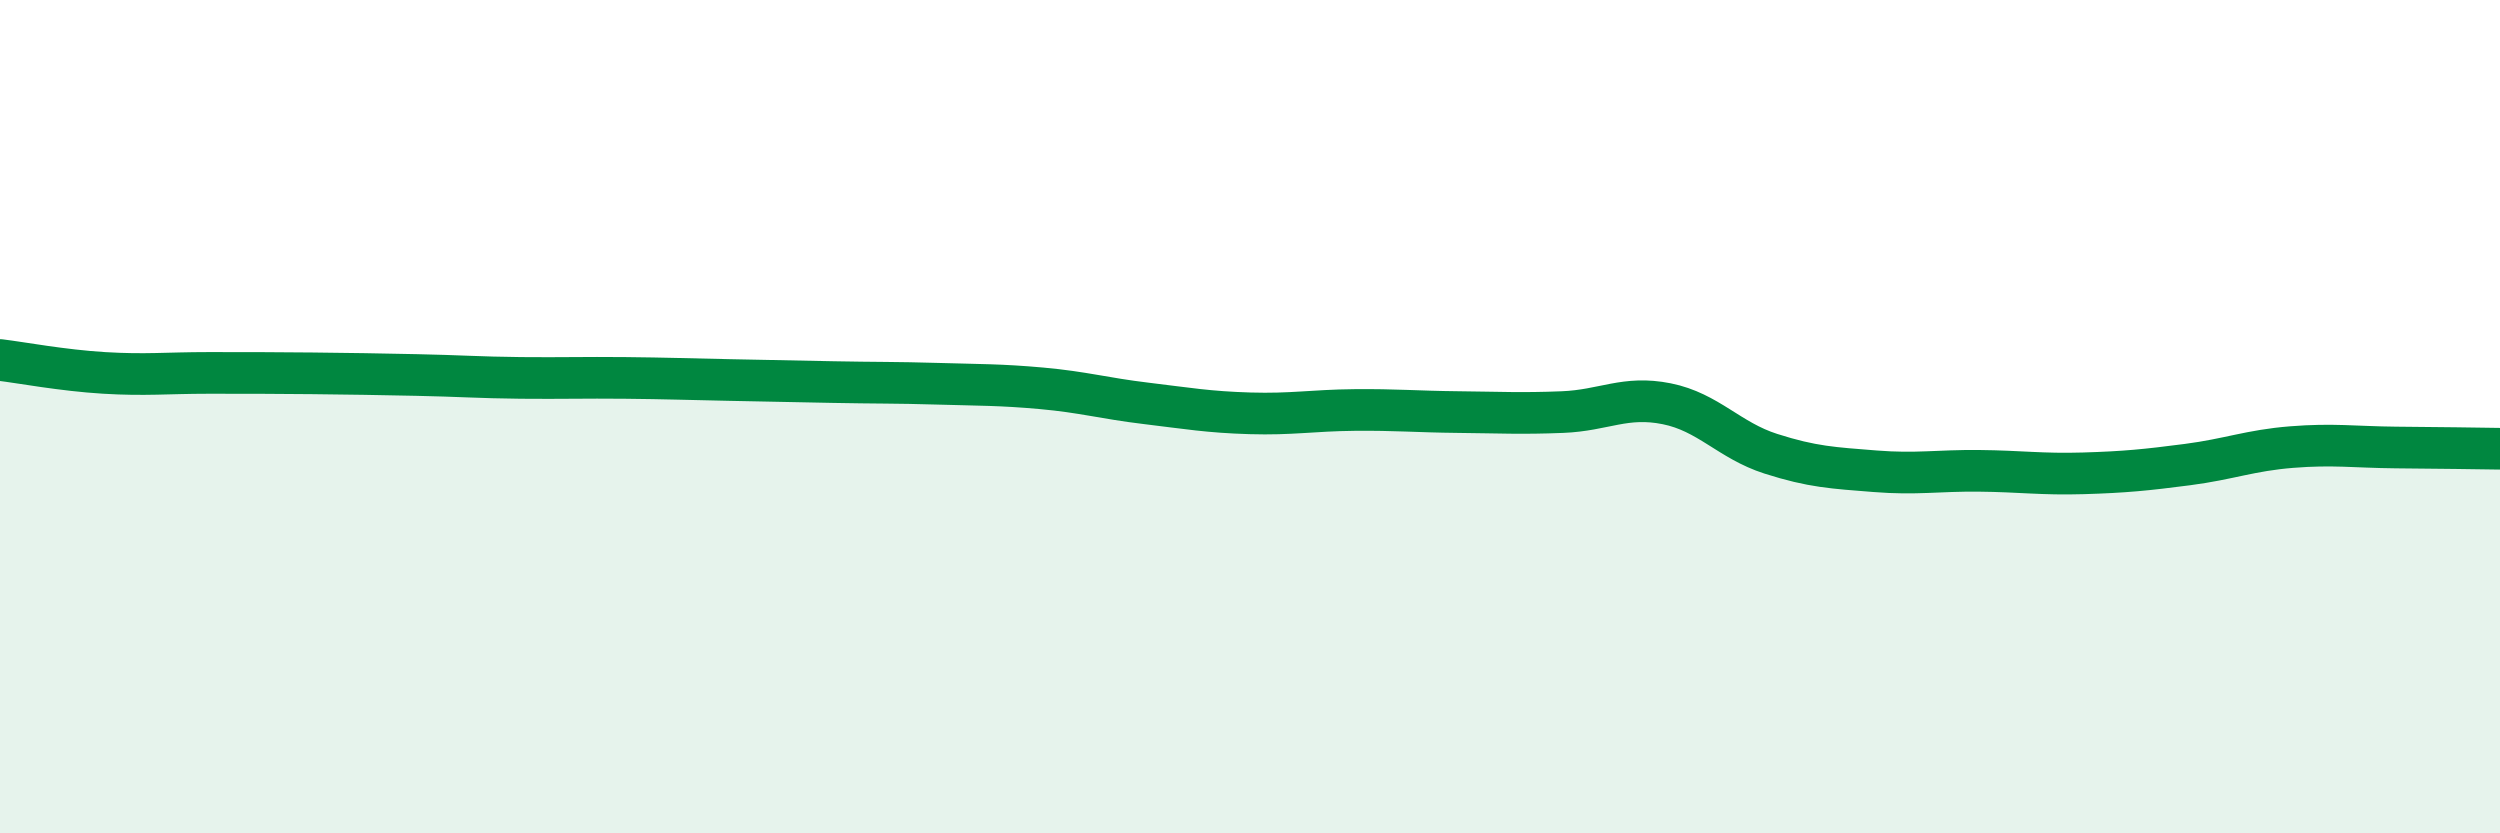
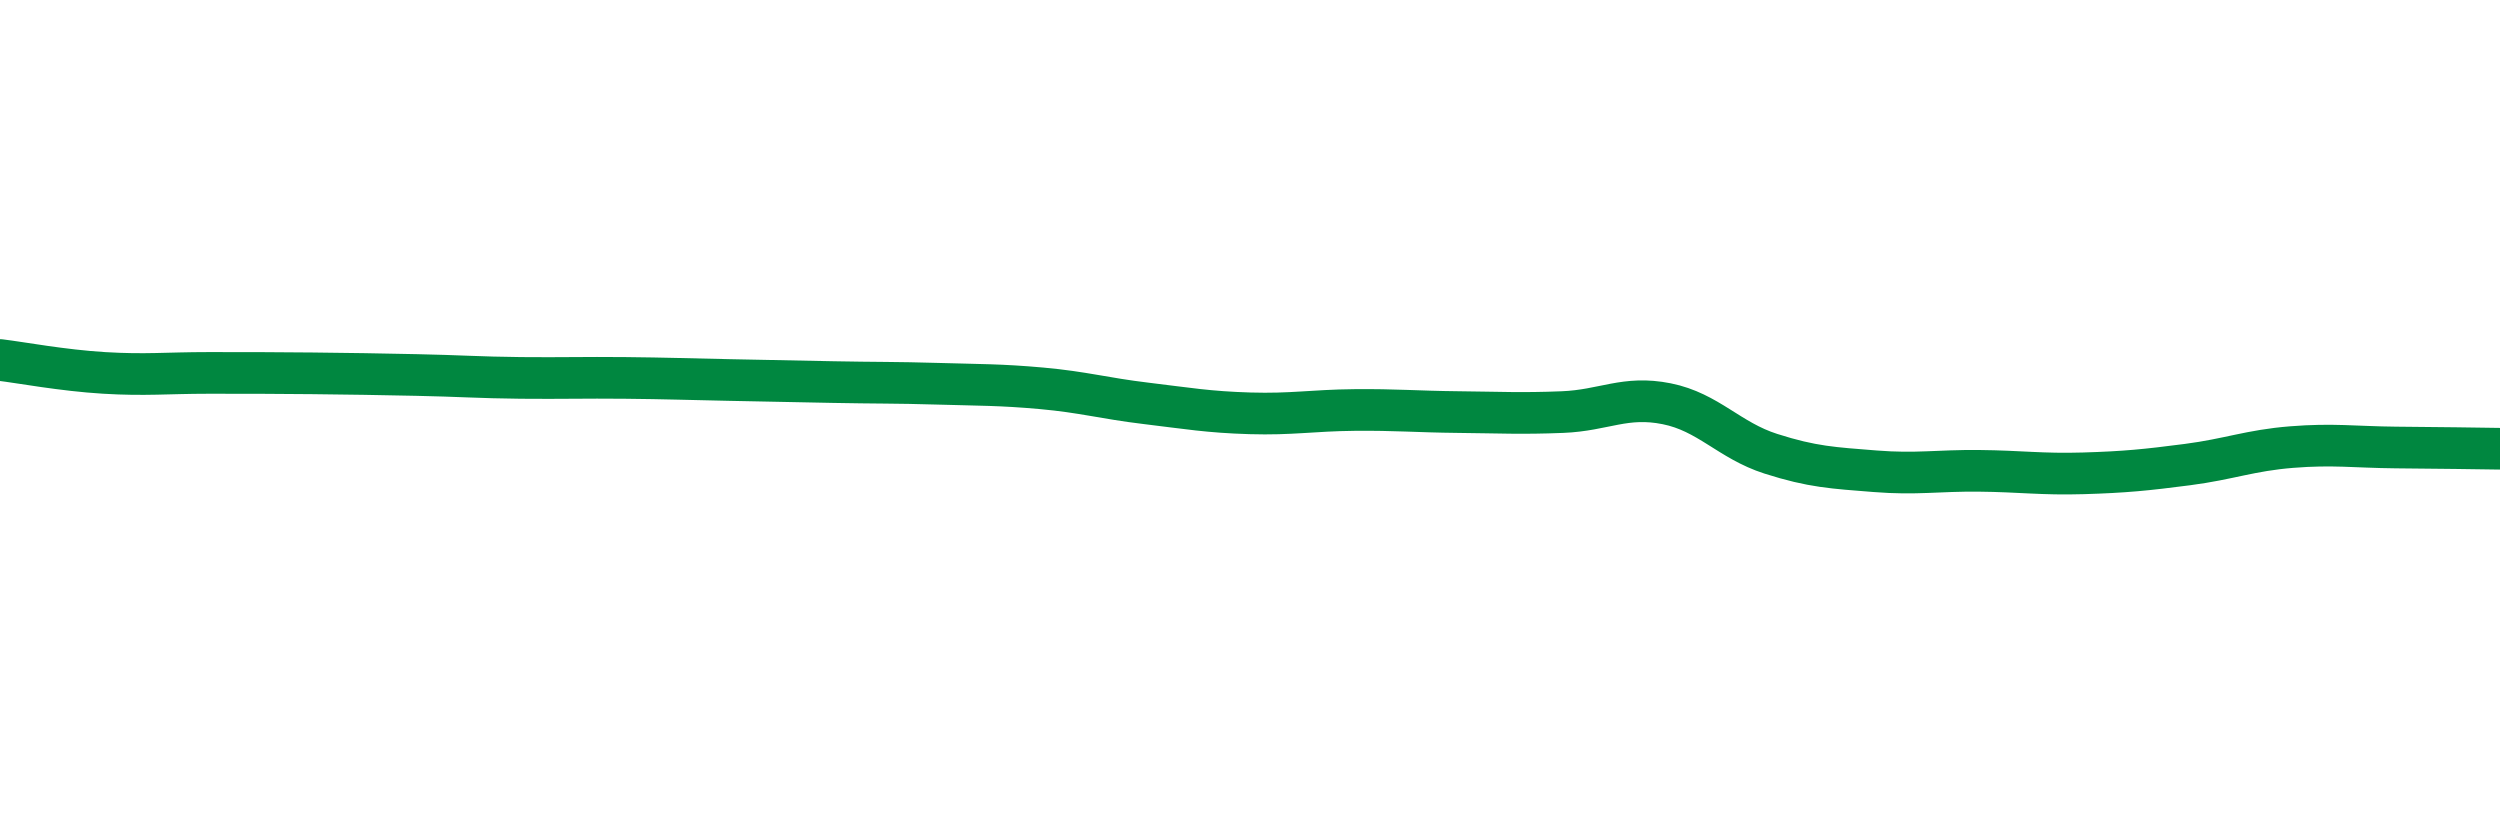
<svg xmlns="http://www.w3.org/2000/svg" width="60" height="20" viewBox="0 0 60 20">
-   <path d="M 0,8.64 C 0.5,8.7 1.5,8.89 2.5,8.95 C 3.5,9.01 4,8.95 5,8.95 C 6,8.95 6.5,8.95 7.5,8.96 C 8.5,8.97 9,8.98 10,9 C 11,9.02 11.5,9.06 12.5,9.07 C 13.5,9.08 14,9.06 15,9.07 C 16,9.08 16.5,9.1 17.5,9.12 C 18.5,9.14 19,9.15 20,9.17 C 21,9.19 21.5,9.18 22.5,9.21 C 23.5,9.24 24,9.23 25,9.32 C 26,9.41 26.5,9.56 27.5,9.68 C 28.5,9.8 29,9.89 30,9.92 C 31,9.95 31.5,9.85 32.5,9.84 C 33.5,9.83 34,9.88 35,9.89 C 36,9.9 36.5,9.93 37.5,9.89 C 38.5,9.85 39,9.49 40,9.69 C 41,9.89 41.5,10.57 42.5,10.89 C 43.5,11.21 44,11.23 45,11.31 C 46,11.39 46.5,11.29 47.5,11.3 C 48.5,11.31 49,11.39 50,11.36 C 51,11.33 51.5,11.28 52.5,11.15 C 53.5,11.02 54,10.81 55,10.73 C 56,10.65 56.5,10.73 57.5,10.74 C 58.5,10.75 59.5,10.76 60,10.77L60 20L0 20Z" fill="#008740" opacity="0.1" stroke-linecap="round" stroke-linejoin="round" />
  <path d="M 0,8.64 C 0.5,8.7 1.5,8.89 2.5,8.95 C 3.5,9.01 4,8.95 5,8.95 C 6,8.95 6.5,8.95 7.5,8.96 C 8.5,8.97 9,8.98 10,9 C 11,9.02 11.5,9.06 12.5,9.07 C 13.5,9.08 14,9.06 15,9.07 C 16,9.08 16.5,9.1 17.5,9.12 C 18.5,9.14 19,9.15 20,9.17 C 21,9.19 21.5,9.18 22.5,9.21 C 23.5,9.24 24,9.23 25,9.32 C 26,9.41 26.5,9.56 27.5,9.68 C 28.5,9.8 29,9.89 30,9.92 C 31,9.95 31.5,9.85 32.5,9.84 C 33.5,9.83 34,9.88 35,9.89 C 36,9.9 36.5,9.93 37.5,9.89 C 38.5,9.85 39,9.49 40,9.69 C 41,9.89 41.5,10.57 42.5,10.89 C 43.5,11.21 44,11.23 45,11.31 C 46,11.39 46.5,11.29 47.5,11.3 C 48.5,11.31 49,11.39 50,11.36 C 51,11.33 51.5,11.28 52.5,11.15 C 53.5,11.02 54,10.81 55,10.73 C 56,10.65 56.5,10.73 57.5,10.74 C 58.5,10.75 59.5,10.76 60,10.77" stroke="#008740" stroke-width="1" fill="none" stroke-linecap="round" stroke-linejoin="round" />
</svg>